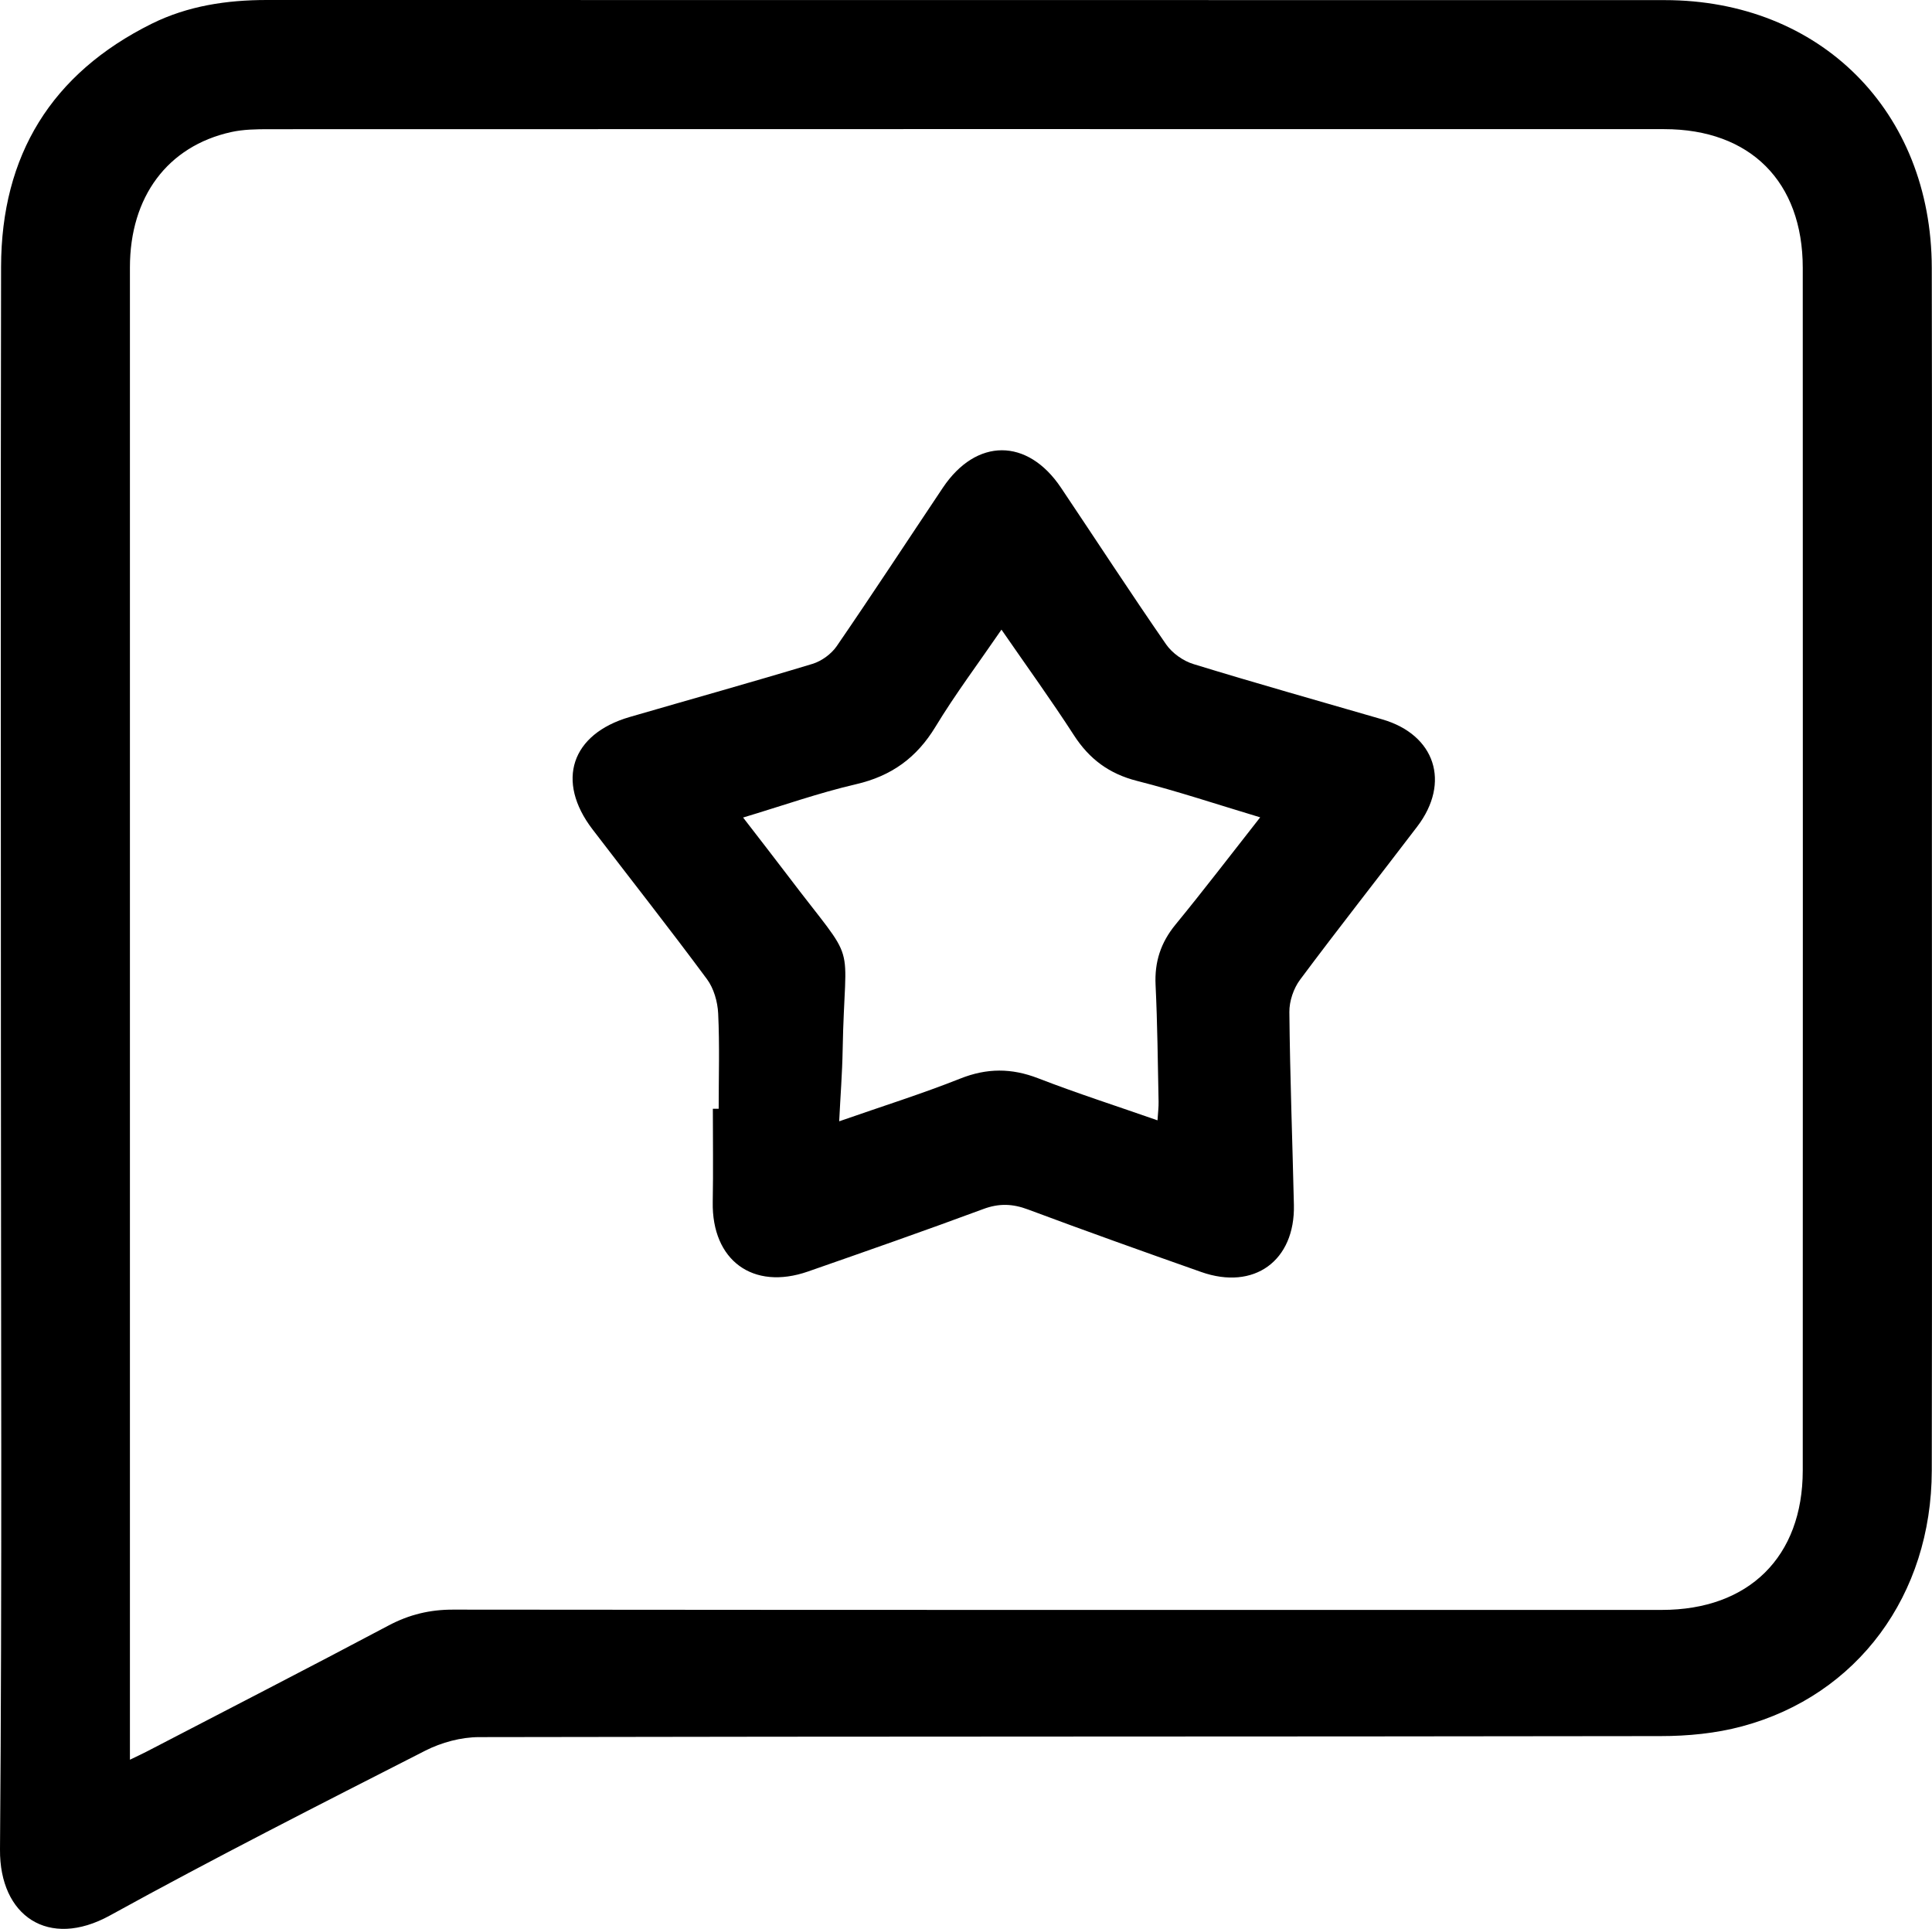
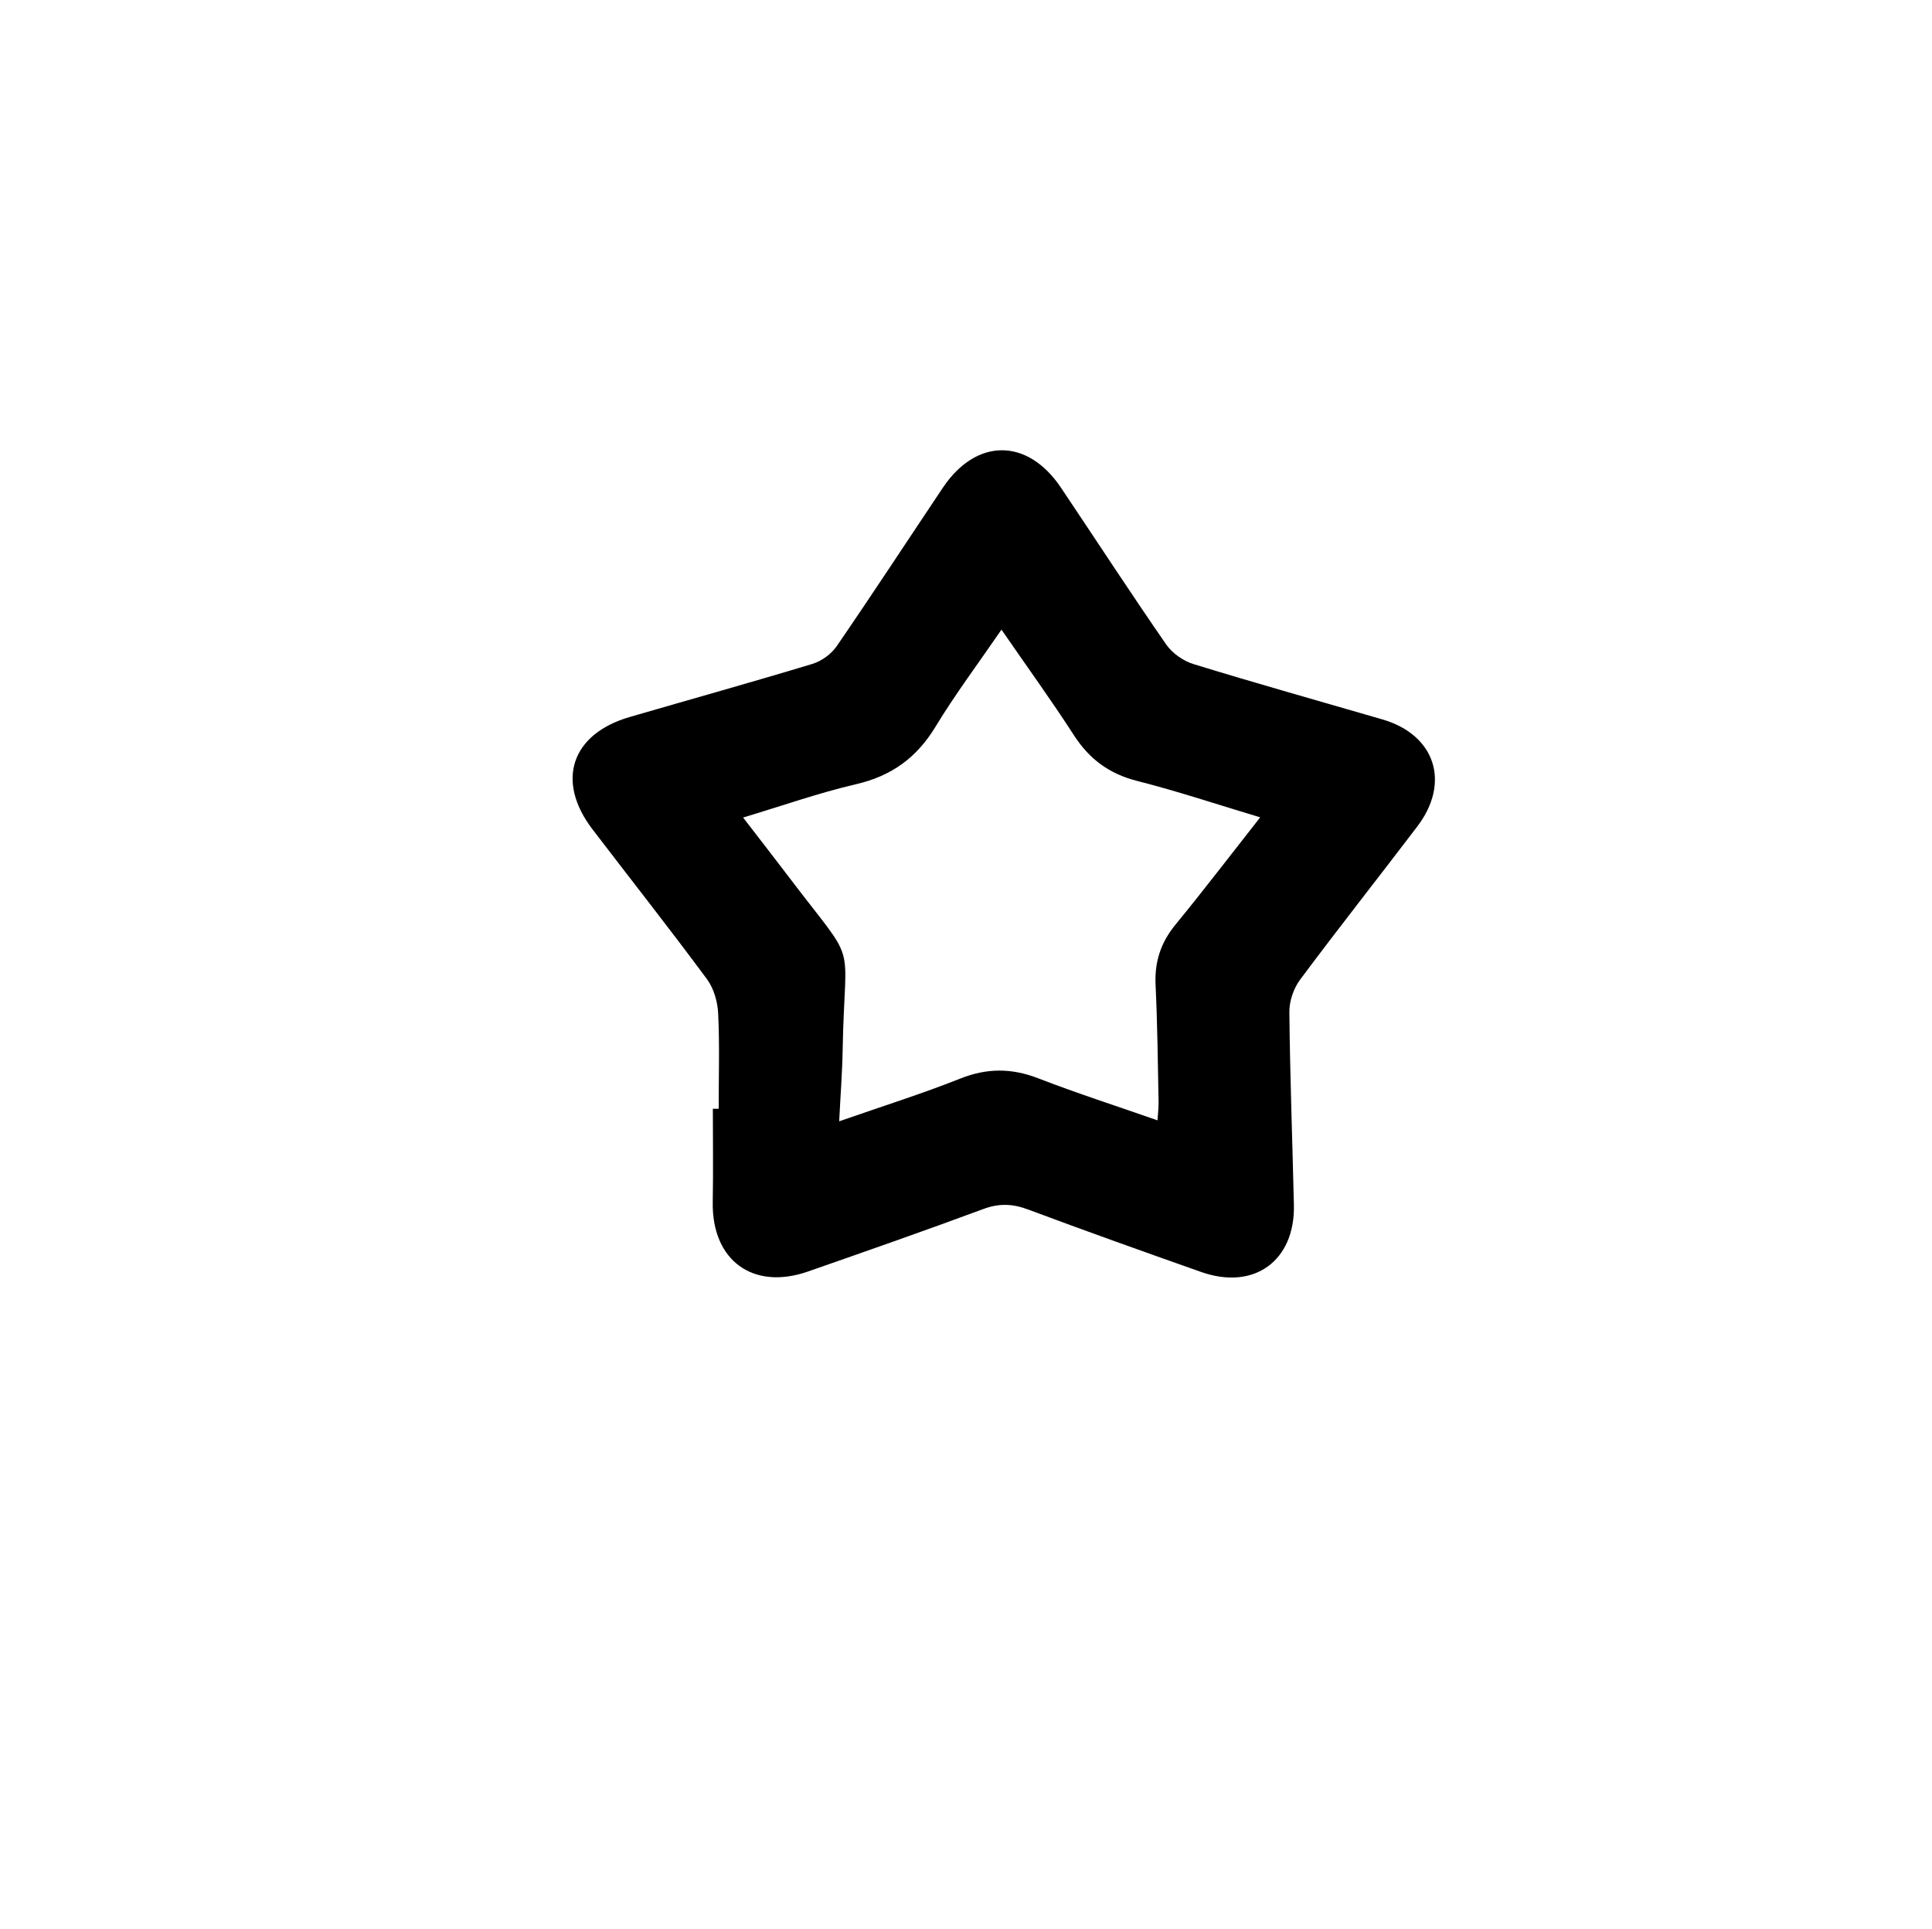
<svg xmlns="http://www.w3.org/2000/svg" id="Camada_2" viewBox="0 0 340.98 340.42">
  <g id="Camada_1-2">
    <g>
-       <path d="M.16,185.25c0-46.05-.06-92.11,.03-138.16C.22,27.41,9.08,12.98,26.77,4.19,33.15,1.03,40.02,0,47.1,0c82.23,.02,164.46,0,246.69,.02,27.47,0,47.09,19.62,47.15,47.22,.07,33.95,.02,67.9,.02,101.84,0,36.82,.05,73.64-.02,110.46-.04,21.94-13.08,39.64-33.45,45.12-4.63,1.25-9.6,1.73-14.41,1.73-69.5,.11-139.01,.04-208.51,.18-3.19,0-6.66,.94-9.51,2.39-18.65,9.51-37.33,18.99-55.66,29.09C8.56,344.02-.09,338.15,0,326.4c.38-47.05,.16-94.1,.16-141.16Zm22.77,125.31c1.37-.67,2.15-1.02,2.9-1.41,14.26-7.41,28.56-14.75,42.75-22.28,3.64-1.93,7.29-2.81,11.41-2.8,71.1,.07,142.21,.06,213.31,.05,15.37,0,24.86-9.37,24.87-24.61,.02-70.74,.02-141.49,0-212.23,0-15.21-9.26-24.49-24.46-24.49-82.08-.02-164.16-.01-246.24,.01-2.23,0-4.53,.03-6.69,.51-11.2,2.49-17.85,11.41-17.85,23.88-.01,86.46,0,172.93,0,259.39v3.99Z" />
-       <path d="M126.84,195.68c0-5.61,.18-11.23-.09-16.83-.1-2.06-.77-4.42-1.98-6.05-6.6-8.92-13.47-17.63-20.21-26.45-6.5-8.51-3.75-16.81,6.57-19.81,10.76-3.13,21.55-6.13,32.27-9.38,1.61-.49,3.32-1.74,4.27-3.12,6.35-9.25,12.49-18.64,18.73-27.96,5.91-8.82,14.95-8.82,20.86,0,6.18,9.21,12.23,18.51,18.54,27.63,1.08,1.56,3.02,2.94,4.84,3.49,11.07,3.4,22.21,6.53,33.33,9.76,9.32,2.71,12.09,11.12,6.16,18.91-6.87,9.03-13.9,17.93-20.68,27.03-1.15,1.54-1.91,3.79-1.89,5.71,.11,11.35,.54,22.69,.8,34.04,.22,9.87-7.03,15.13-16.37,11.83-10.21-3.6-20.41-7.24-30.56-11.03-2.72-1.02-5.11-1.11-7.88-.08-10.27,3.81-20.61,7.42-30.95,11.03-9.73,3.39-16.99-1.98-16.81-12.26,.1-5.48,.02-10.97,.02-16.46,.34,0,.68,0,1.02,0Zm95.55-51.44c-7.63-2.29-14.6-4.62-21.7-6.42-4.92-1.25-8.42-3.84-11.15-8.06-4.01-6.21-8.35-12.2-12.79-18.64-4.11,6-8.16,11.39-11.64,17.13-3.32,5.48-7.77,8.7-14.02,10.15-6.6,1.53-13.03,3.81-19.94,5.88,2.85,3.7,5.37,6.93,7.85,10.2,12.73,16.82,10.09,10.11,9.72,30.86-.07,4.02-.39,8.04-.61,12.55,7.56-2.64,14.57-4.84,21.37-7.54,4.7-1.87,9.05-1.87,13.75-.05,6.82,2.64,13.8,4.88,21.06,7.42,.09-1.39,.21-2.34,.19-3.29-.14-6.86-.2-13.73-.53-20.58-.2-4.09,.91-7.5,3.52-10.68,4.98-6.07,9.74-12.31,14.93-18.91Z" />
+       <path d="M126.84,195.68c0-5.61,.18-11.23-.09-16.83-.1-2.06-.77-4.42-1.98-6.05-6.6-8.92-13.47-17.63-20.21-26.45-6.5-8.51-3.75-16.81,6.57-19.81,10.76-3.13,21.55-6.13,32.27-9.38,1.61-.49,3.32-1.74,4.27-3.12,6.35-9.25,12.49-18.64,18.73-27.96,5.91-8.82,14.95-8.82,20.86,0,6.18,9.21,12.23,18.51,18.54,27.63,1.08,1.56,3.02,2.94,4.84,3.49,11.07,3.4,22.21,6.53,33.33,9.76,9.32,2.71,12.09,11.12,6.16,18.91-6.87,9.03-13.9,17.93-20.68,27.03-1.15,1.54-1.91,3.79-1.89,5.71,.11,11.35,.54,22.69,.8,34.04,.22,9.87-7.03,15.13-16.37,11.83-10.21-3.6-20.41-7.24-30.56-11.03-2.72-1.02-5.11-1.11-7.88-.08-10.27,3.81-20.61,7.42-30.95,11.03-9.73,3.39-16.99-1.98-16.81-12.26,.1-5.48,.02-10.97,.02-16.46,.34,0,.68,0,1.02,0Zm95.55-51.44c-7.63-2.29-14.6-4.62-21.7-6.42-4.92-1.25-8.42-3.84-11.15-8.06-4.01-6.21-8.35-12.2-12.79-18.64-4.11,6-8.16,11.39-11.64,17.13-3.32,5.48-7.77,8.7-14.02,10.15-6.6,1.53-13.03,3.81-19.94,5.88,2.85,3.7,5.37,6.93,7.85,10.2,12.73,16.82,10.09,10.11,9.72,30.86-.07,4.02-.39,8.04-.61,12.55,7.56-2.64,14.57-4.84,21.37-7.54,4.7-1.87,9.05-1.87,13.75-.05,6.82,2.64,13.8,4.88,21.06,7.42,.09-1.39,.21-2.34,.19-3.29-.14-6.86-.2-13.73-.53-20.58-.2-4.09,.91-7.5,3.52-10.68,4.98-6.07,9.74-12.31,14.93-18.91" />
    </g>
  </g>
</svg>